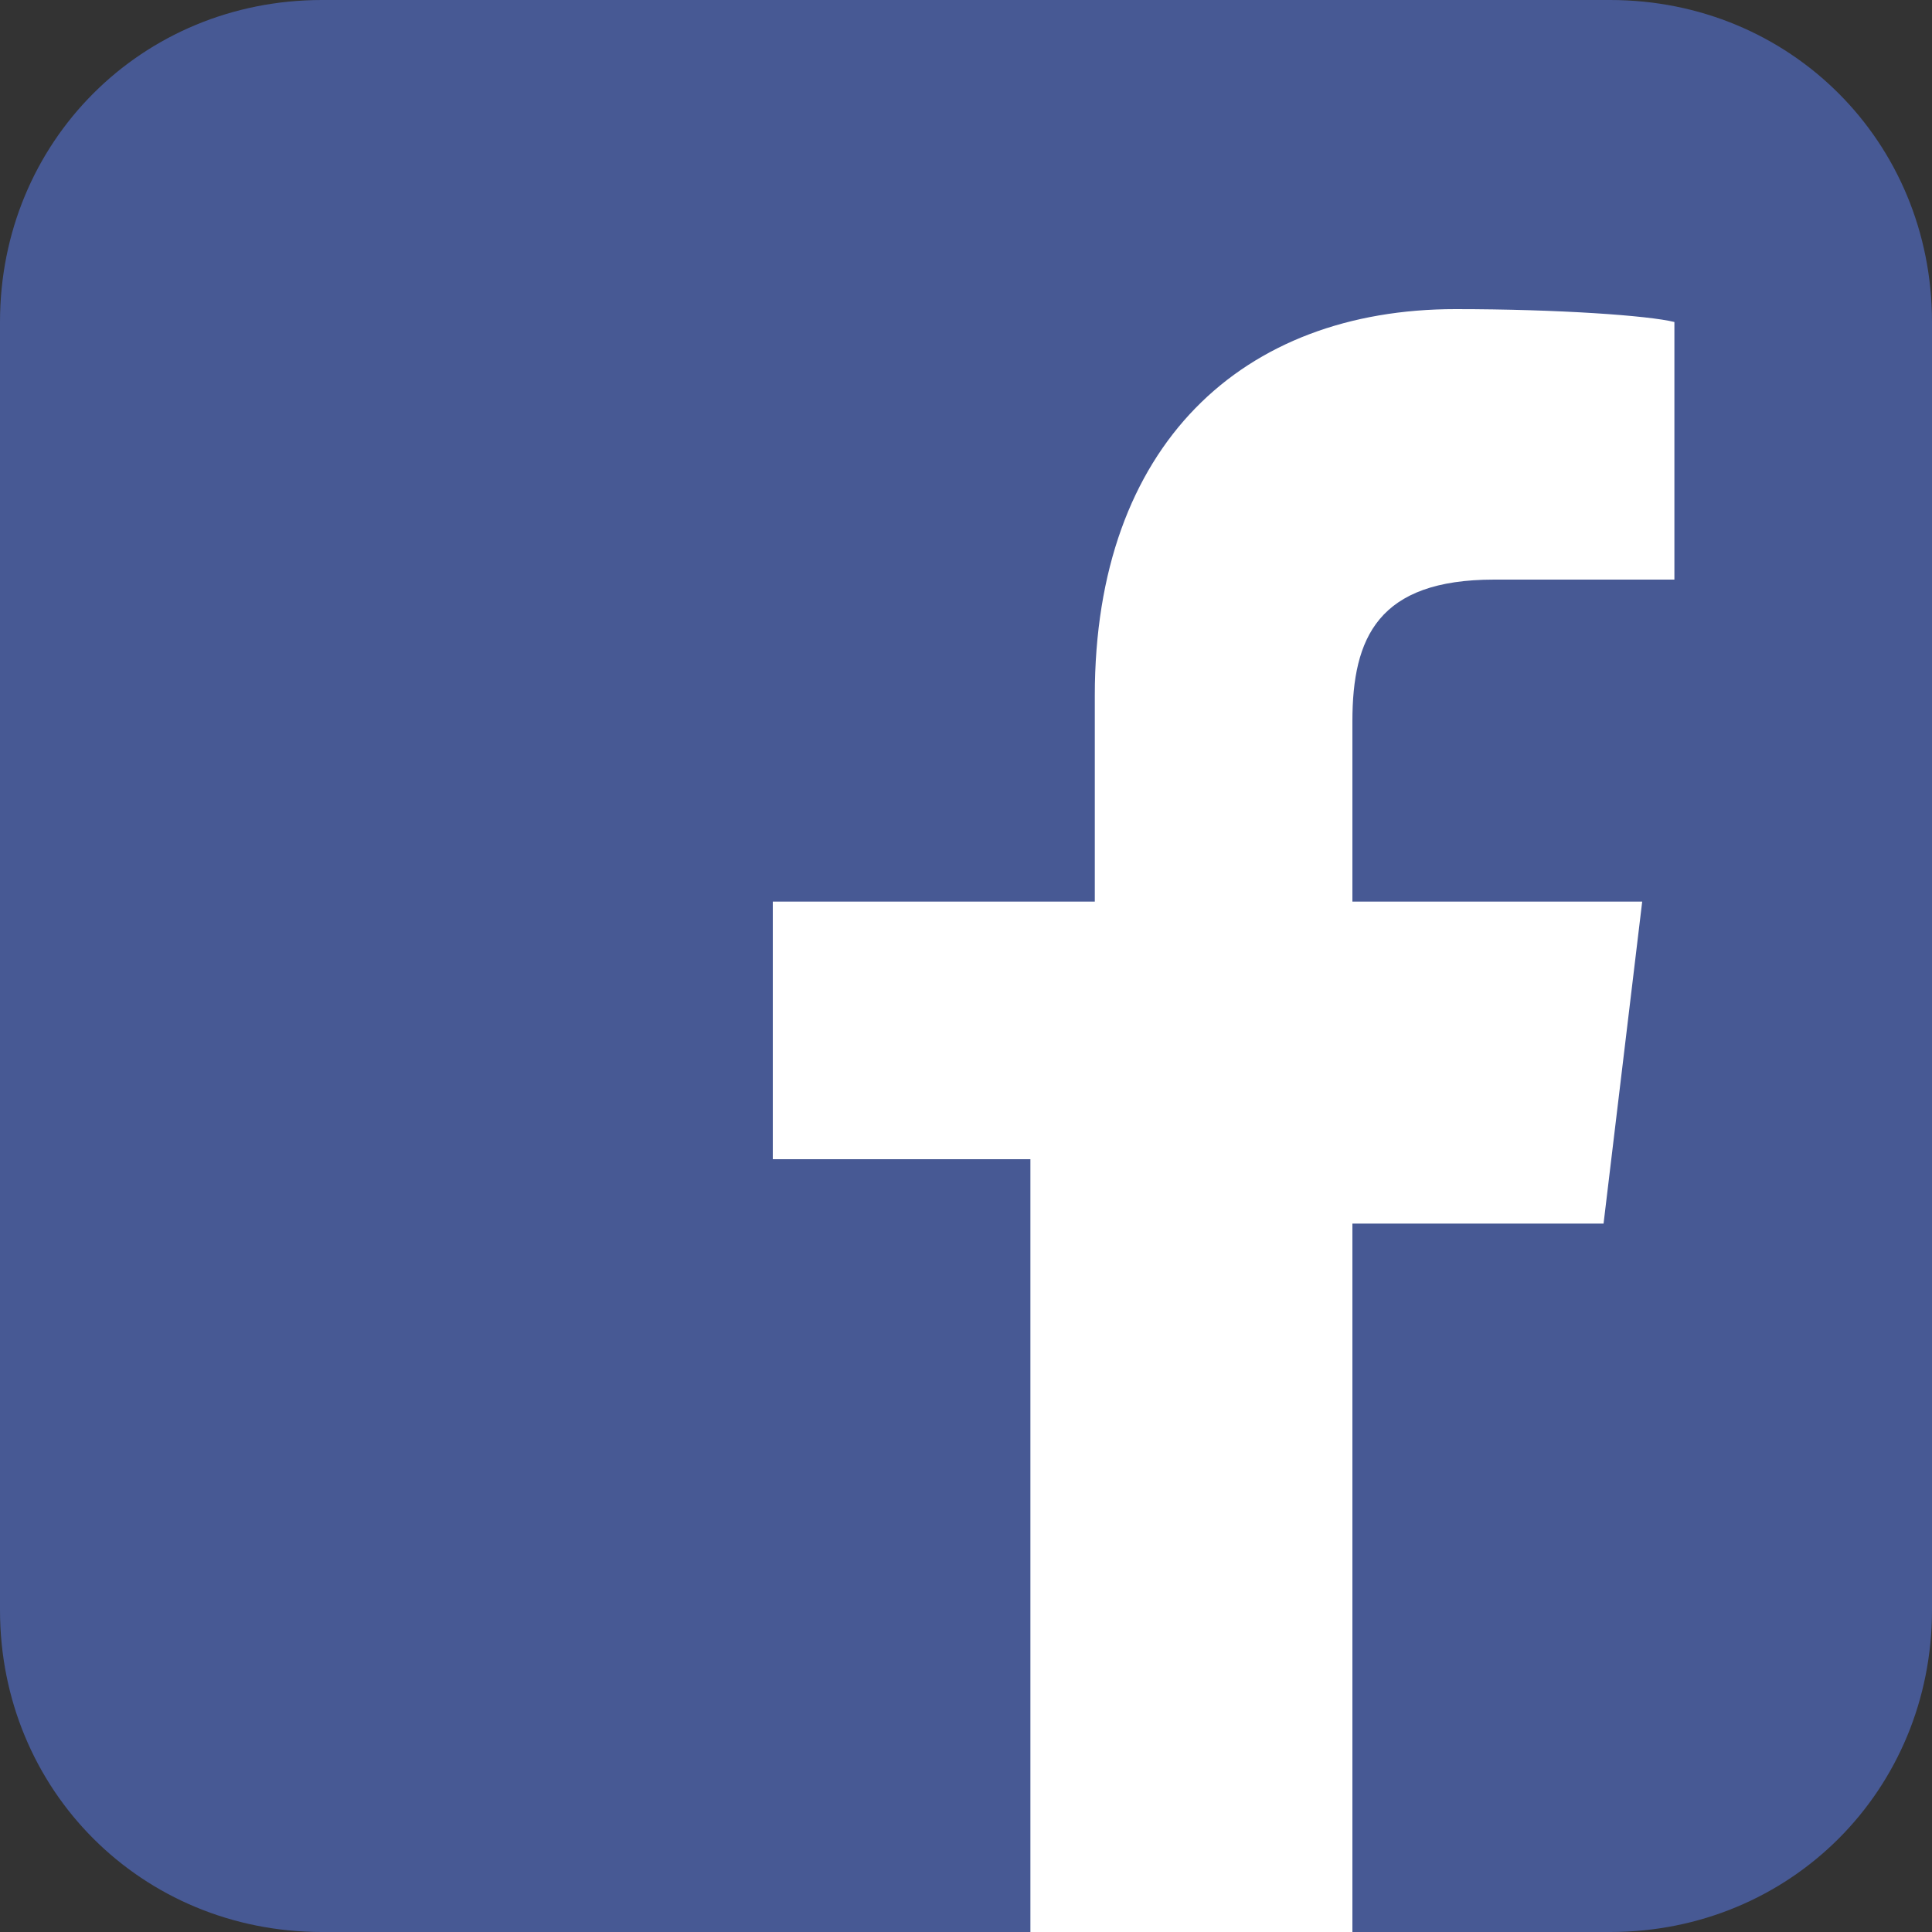
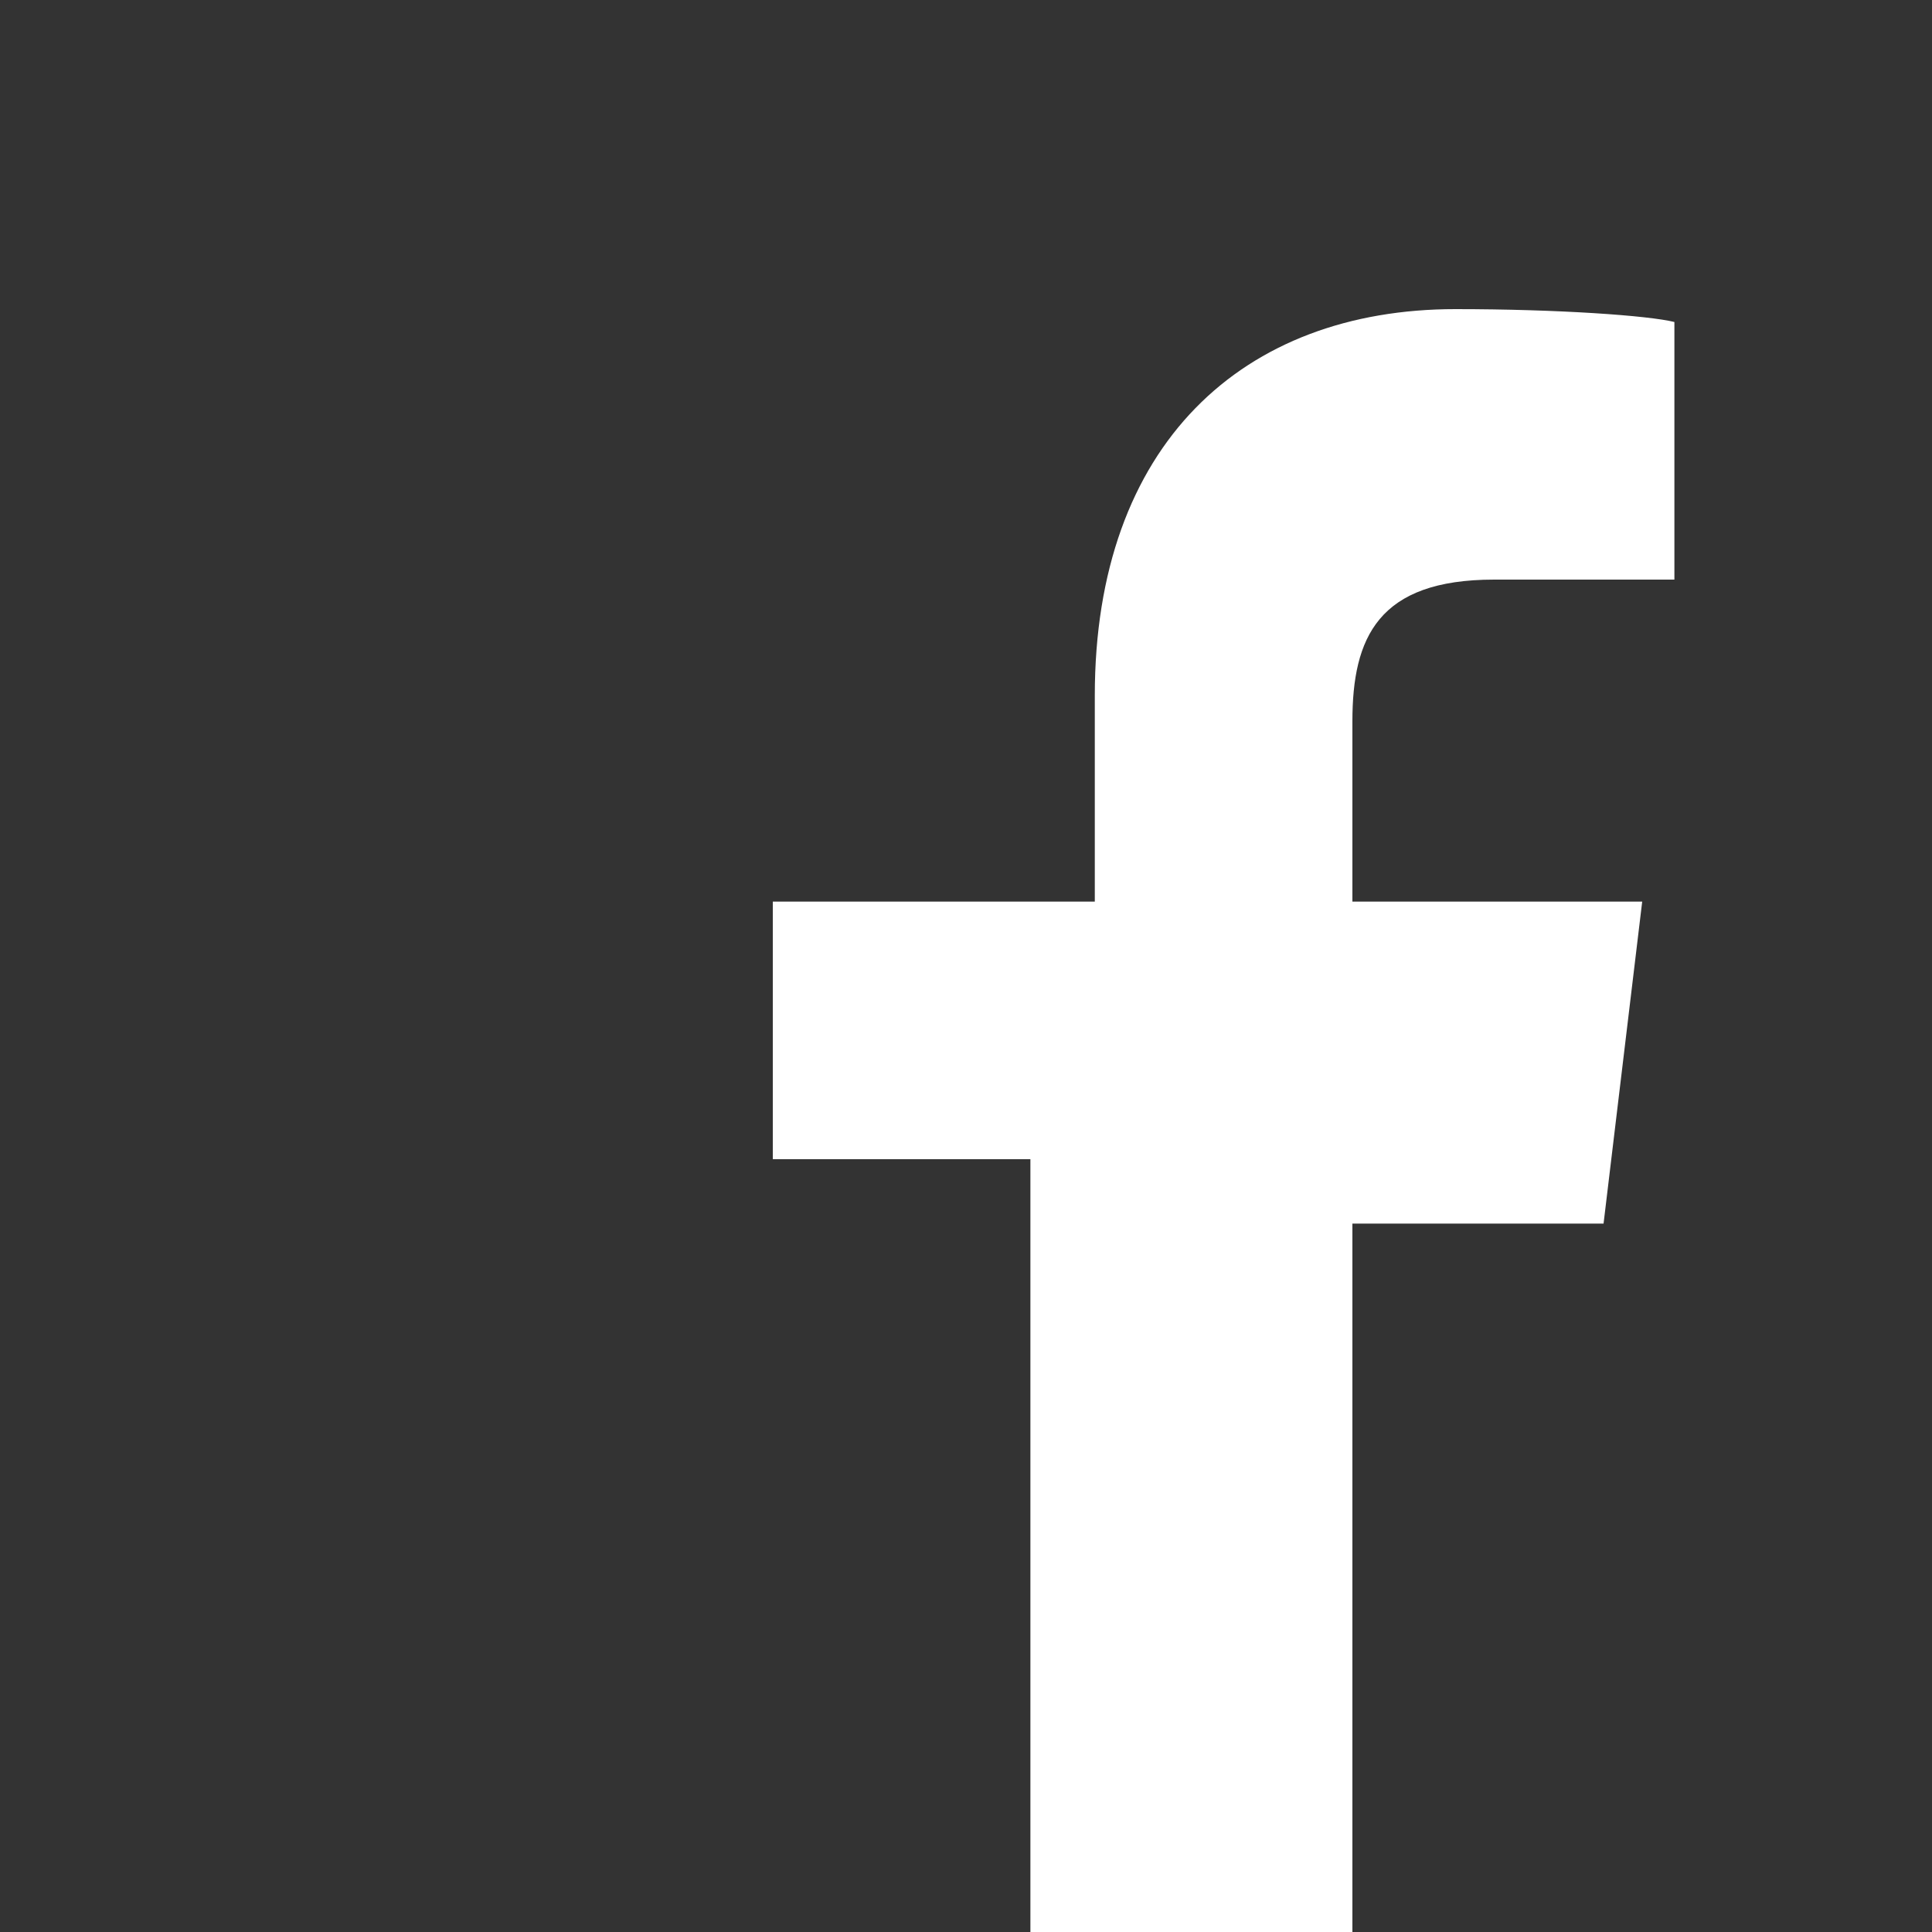
<svg xmlns="http://www.w3.org/2000/svg" viewBox="0 0 30 30">
  <rect x="0" y="0" width="30" height="30" fill="#333333" stroke="none" />
-   <path d="M30 25V5c0-2.8-2.2-5-5-5H5C2.2 0 0 2.2 0 5v20c0 2.8 2.2 5 5 5h20c2.8 0 5-2.2 5-5z" fill="#475994" />
  <path d="M21 30V19h3.9l.6-5H21v-2.8c0-1.3.4-2.2 2.2-2.2H26V5c-.4-.1-1.8-.2-3.4-.2-3.3 0-5.6 2.1-5.6 6V14h-5v4h4v12h5z" fill="#fff" />
</svg>